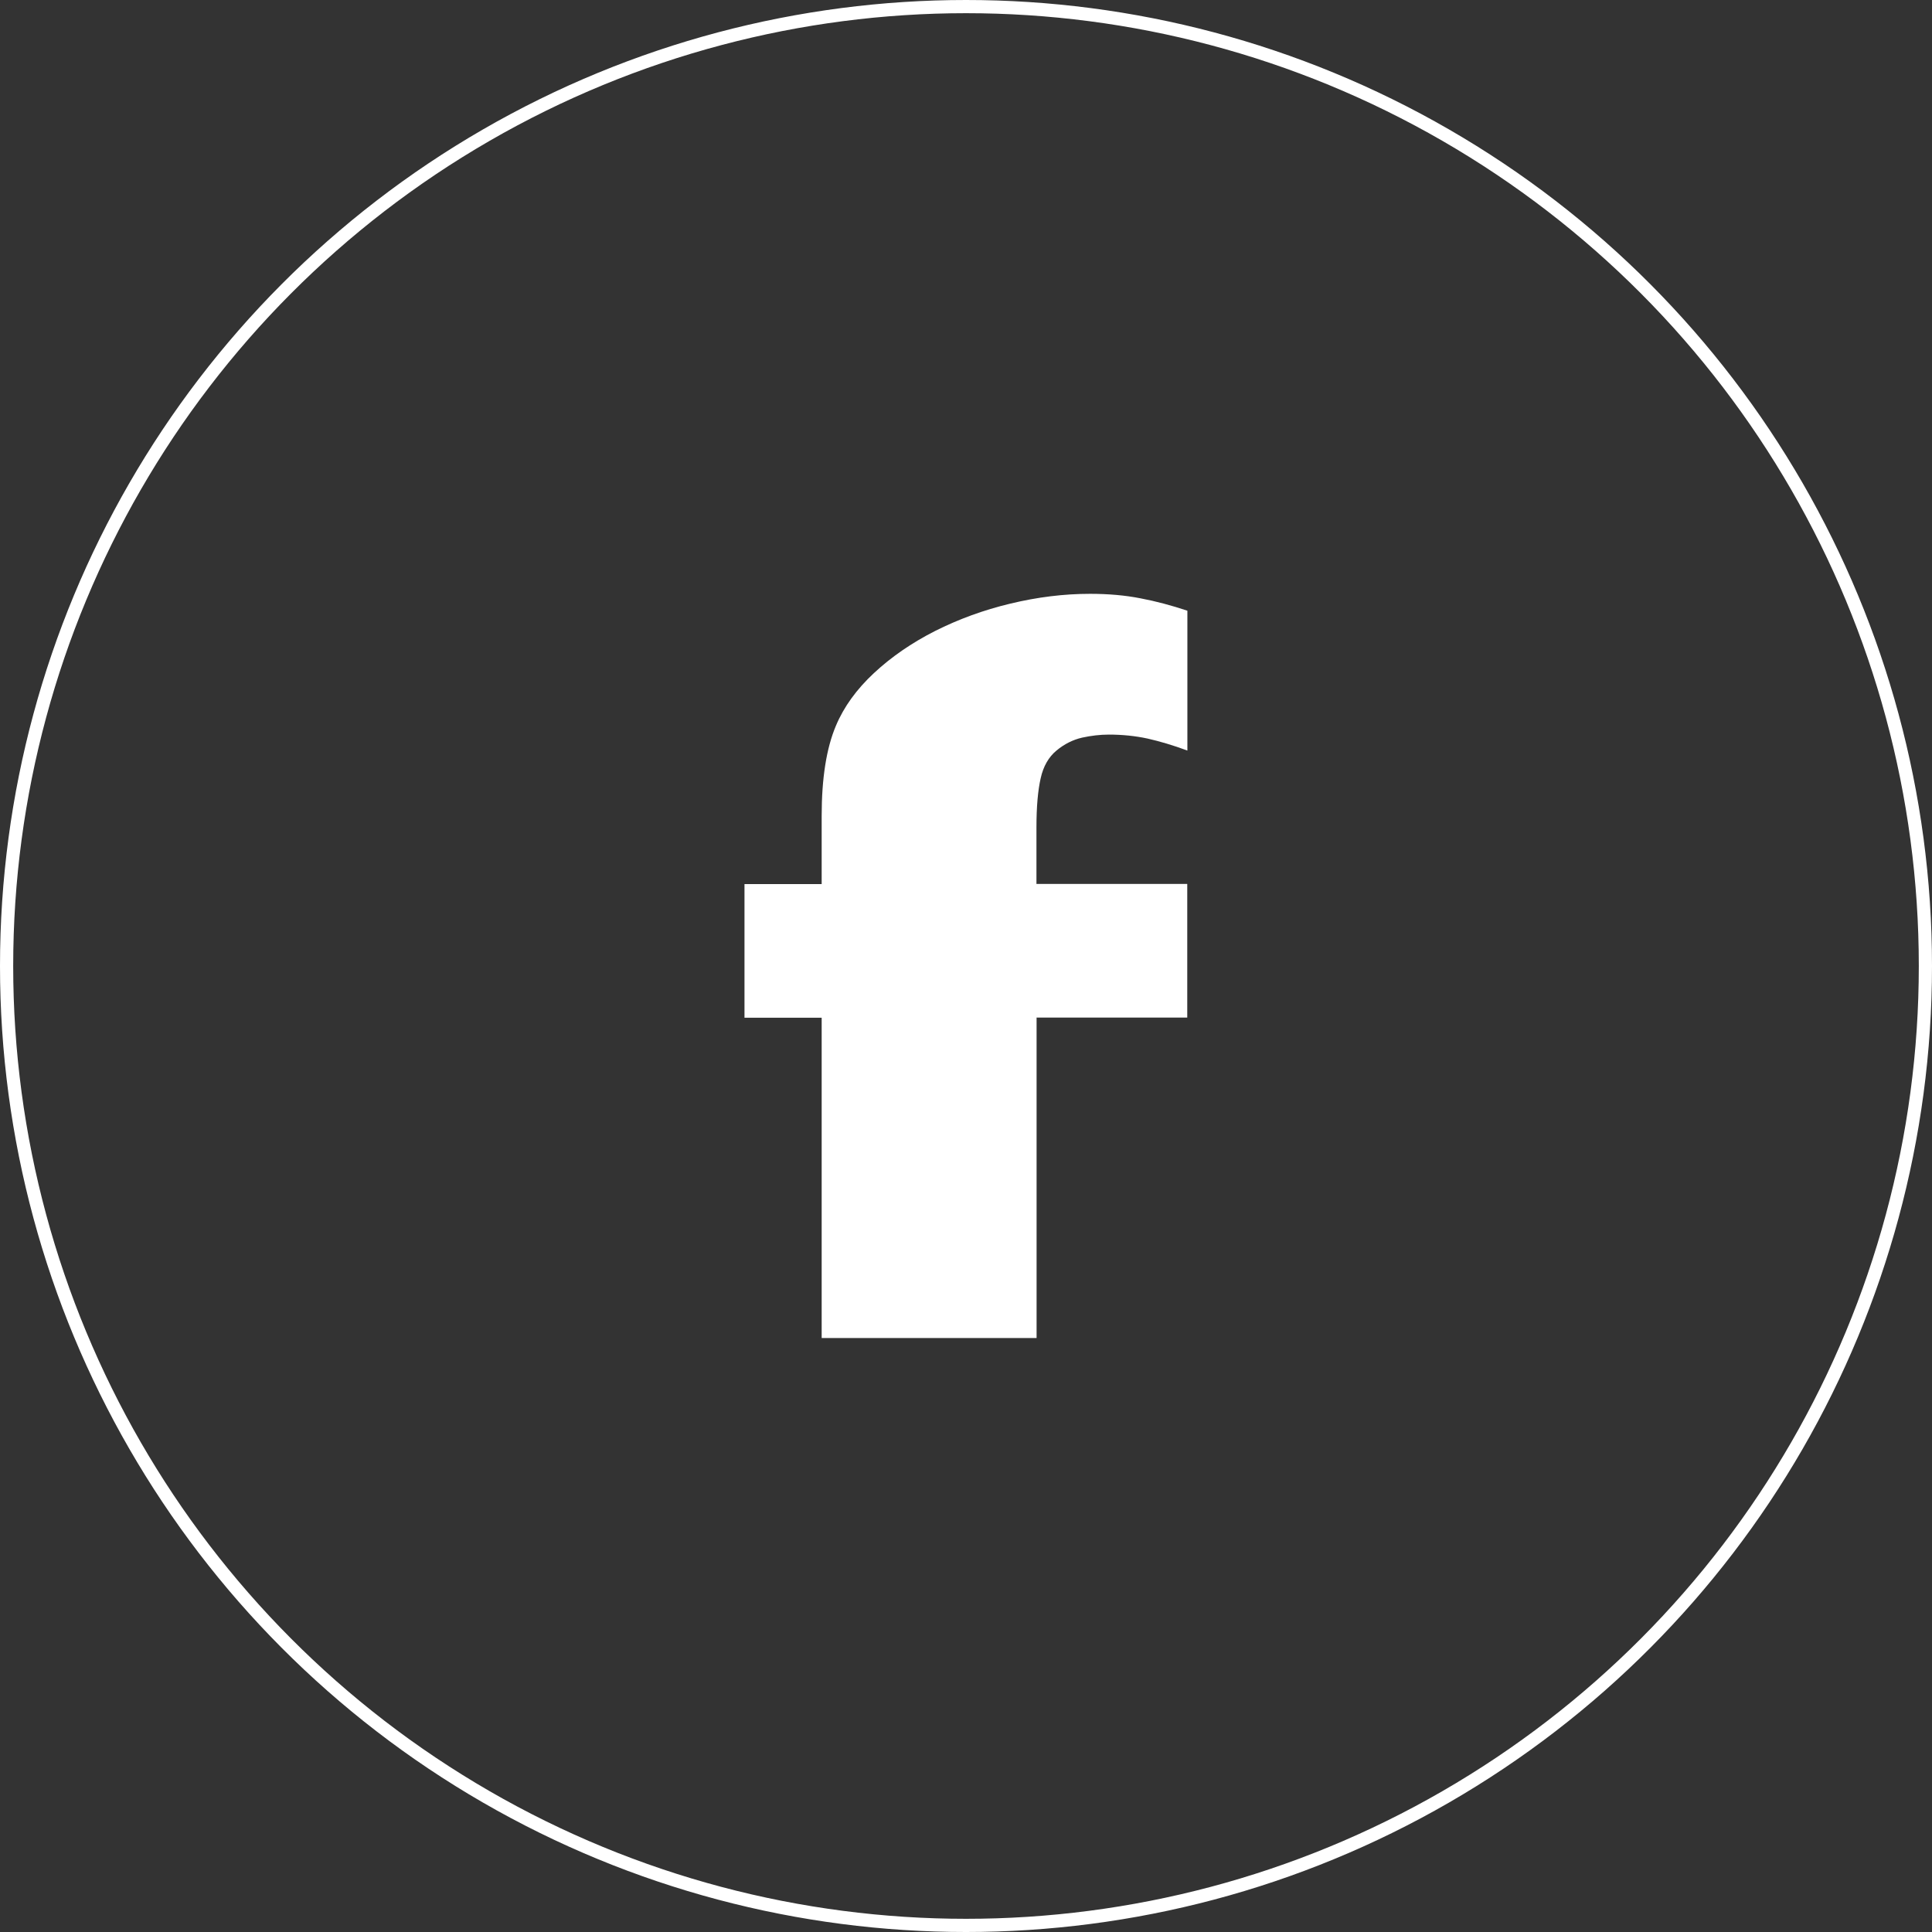
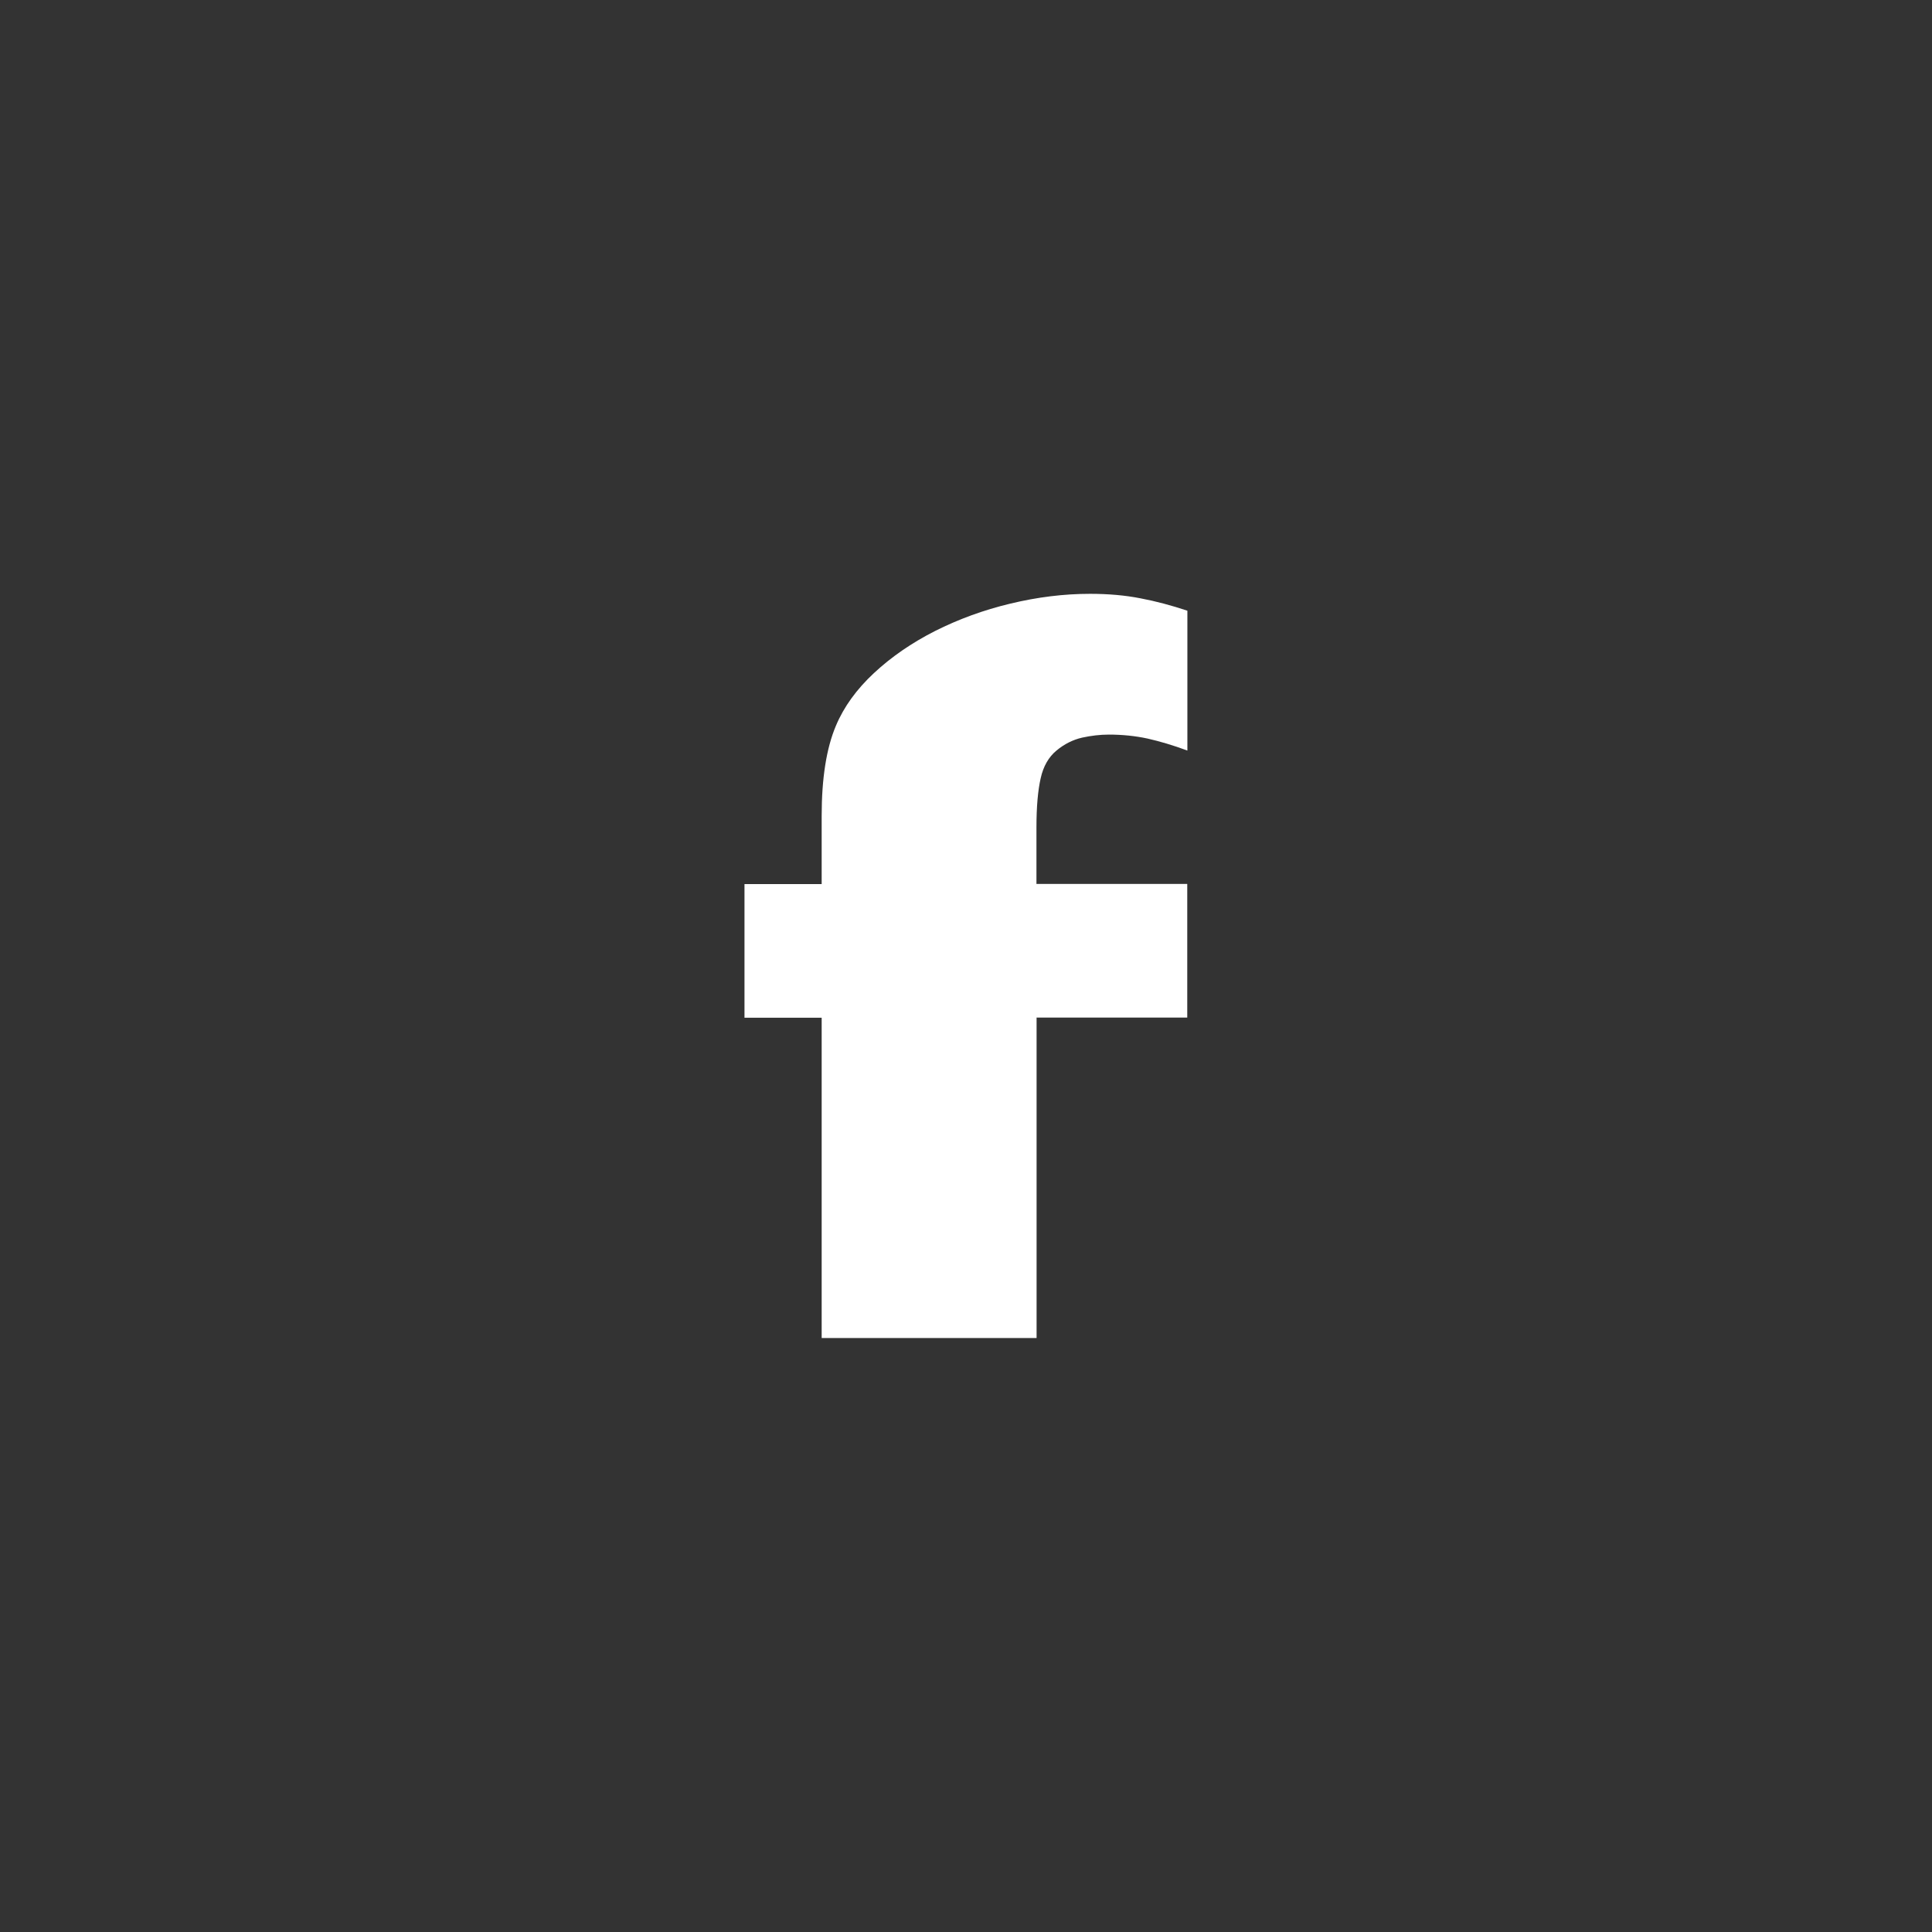
<svg xmlns="http://www.w3.org/2000/svg" id="Vrstva_1" viewBox="0 0 146.44 146.44">
  <rect x="0" y="0" width="146.44" height="146.44" fill="#333333" stroke="none" />
  <defs>
    <style>.cls-1{fill:#fff;}.cls-2{fill:none;stroke:#fff;stroke-miterlimit:10;}</style>
  </defs>
-   <circle class="cls-2" cx="73.22" cy="73.22" r="72.72" />
  <path class="cls-1" d="M78.57,77.14v24.28h-16.29v-24.28h-5.85v-10.13h5.85v-5.16c0-2.86,.36-5.14,1.08-6.84,.6-1.43,1.56-2.76,2.88-3.99,1.32-1.23,2.86-2.29,4.63-3.19,1.77-.89,3.67-1.59,5.72-2.08,2.04-.49,4.05-.74,6.03-.74,1.38,0,2.65,.11,3.82,.34,1.17,.22,2.36,.54,3.56,.94v10.6c-1.08-.4-2.09-.7-3.02-.91-.93-.2-1.91-.3-2.93-.3-.66,0-1.34,.08-2.03,.23-.69,.16-1.34,.48-1.93,.97-.6,.49-1.01,1.2-1.21,2.11-.21,.92-.32,2.16-.32,3.72v4.29h11.43v10.13h-11.43Z" />
</svg>